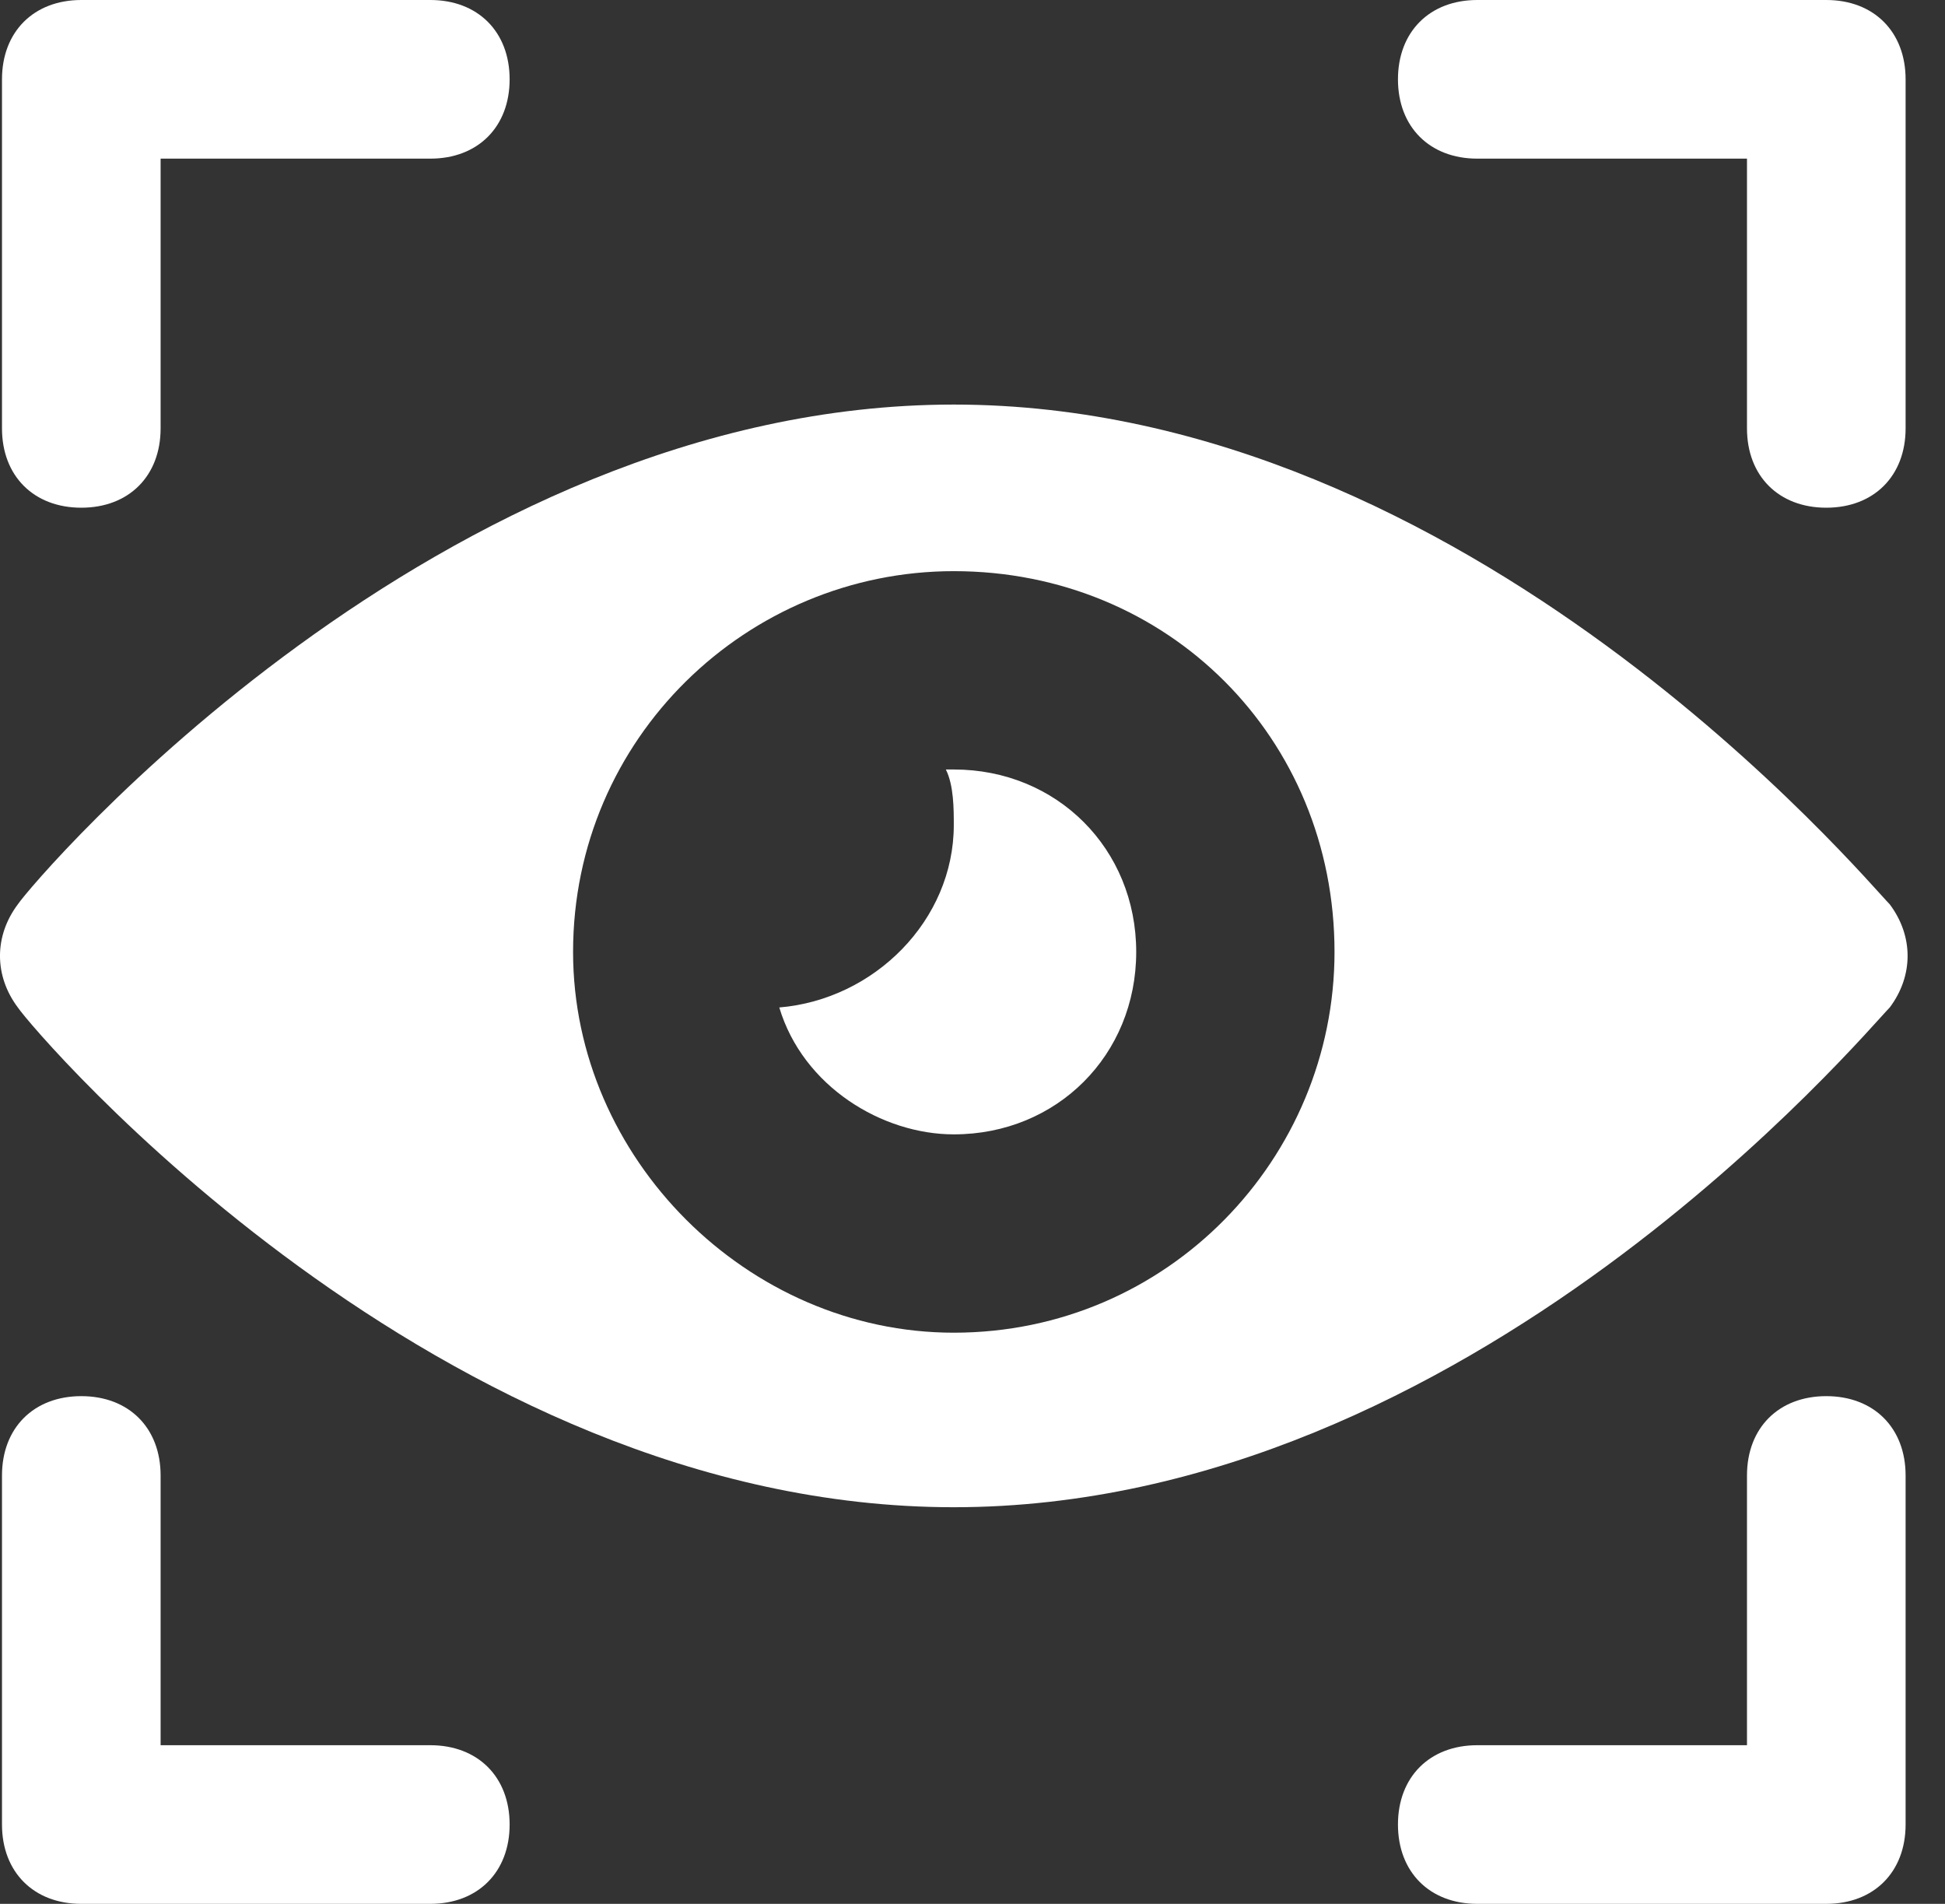
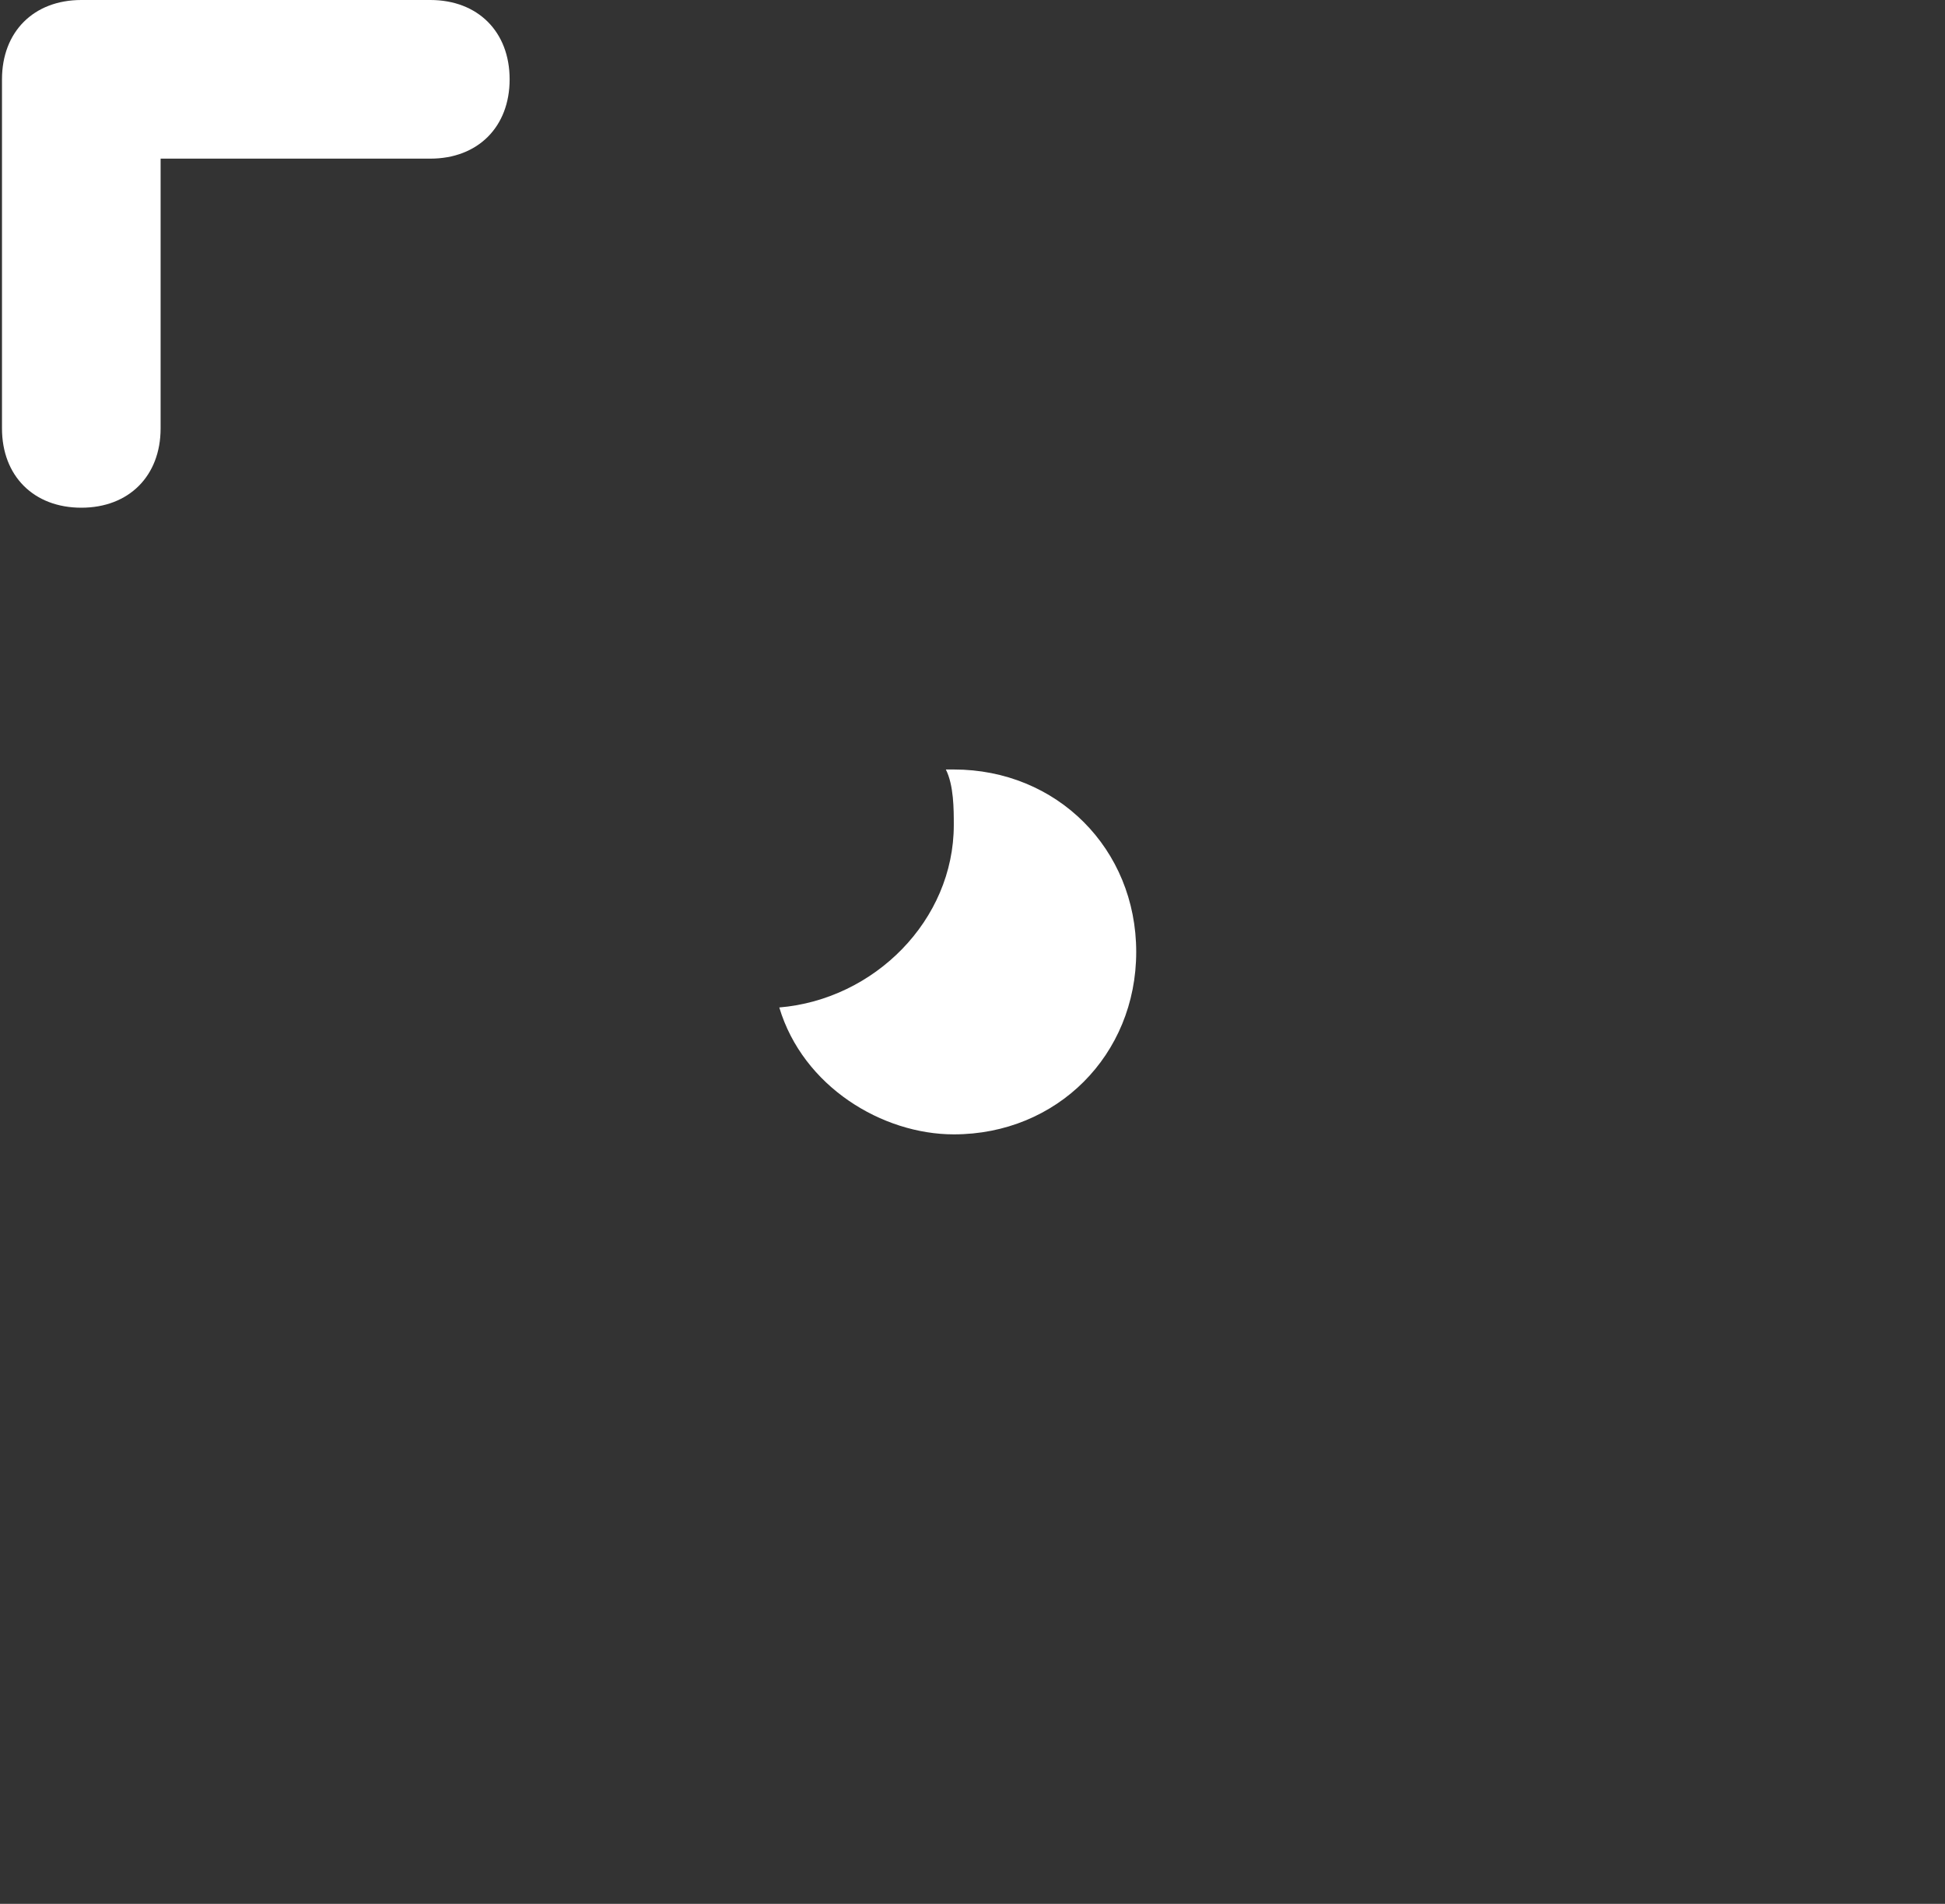
<svg xmlns="http://www.w3.org/2000/svg" width="47" height="46" viewBox="0 0 47 46" fill="none">
  <rect x="0" y="0" width="47" height="46" fill="#333333" stroke="none" />
-   <path d="M23.048 9.775C10.59 9.775 0.815 21.275 0.431 21.85C-0.144 22.617 -0.144 23.575 0.431 24.342C0.815 24.917 10.59 36.417 23.048 36.417C35.506 36.417 45.09 24.917 45.665 24.342C46.24 23.575 46.24 22.617 45.665 21.85C45.09 21.275 35.506 9.775 23.048 9.775ZM23.048 32.2C18.065 32.2 13.848 27.983 13.848 23C13.848 17.825 18.065 13.8 23.048 13.8C28.223 13.8 32.248 17.825 32.248 23C32.248 27.983 28.223 32.2 23.048 32.2Z" fill="white" />
  <path d="M23.048 18.592H22.856C23.048 18.975 23.048 19.55 23.048 19.933C23.048 22.233 21.131 24.15 18.831 24.342C19.406 26.258 21.323 27.408 23.048 27.408C25.54 27.408 27.456 25.492 27.456 23C27.456 20.508 25.54 18.592 23.048 18.592Z" fill="white" />
-   <path d="M1.965 33.733C0.815 33.733 0.048 34.5 0.048 35.65V44.083C0.048 45.233 0.815 46 1.965 46H10.398C11.548 46 12.315 45.233 12.315 44.083C12.315 42.933 11.548 42.167 10.398 42.167H3.881V35.65C3.881 34.5 3.115 33.733 1.965 33.733Z" fill="white" />
  <path d="M1.965 12.267C3.115 12.267 3.881 11.5 3.881 10.35V3.833H10.398C11.548 3.833 12.315 3.067 12.315 1.917C12.315 0.767 11.548 0 10.398 0H1.965C0.815 0 0.048 0.767 0.048 1.917V10.35C0.048 11.5 0.815 12.267 1.965 12.267Z" fill="white" />
-   <path d="M44.131 12.267C45.281 12.267 46.048 11.5 46.048 10.35V1.917C46.048 0.767 45.281 0 44.131 0H35.698C34.548 0 33.781 0.767 33.781 1.917C33.781 3.067 34.548 3.833 35.698 3.833H42.215V10.35C42.215 11.5 42.981 12.267 44.131 12.267Z" fill="white" />
-   <path d="M44.131 46C45.281 46 46.048 45.233 46.048 44.083V35.65C46.048 34.5 45.281 33.733 44.131 33.733C42.981 33.733 42.215 34.5 42.215 35.65V42.167H35.698C34.548 42.167 33.781 42.933 33.781 44.083C33.781 45.233 34.548 46 35.698 46H44.131Z" fill="white" />
</svg>